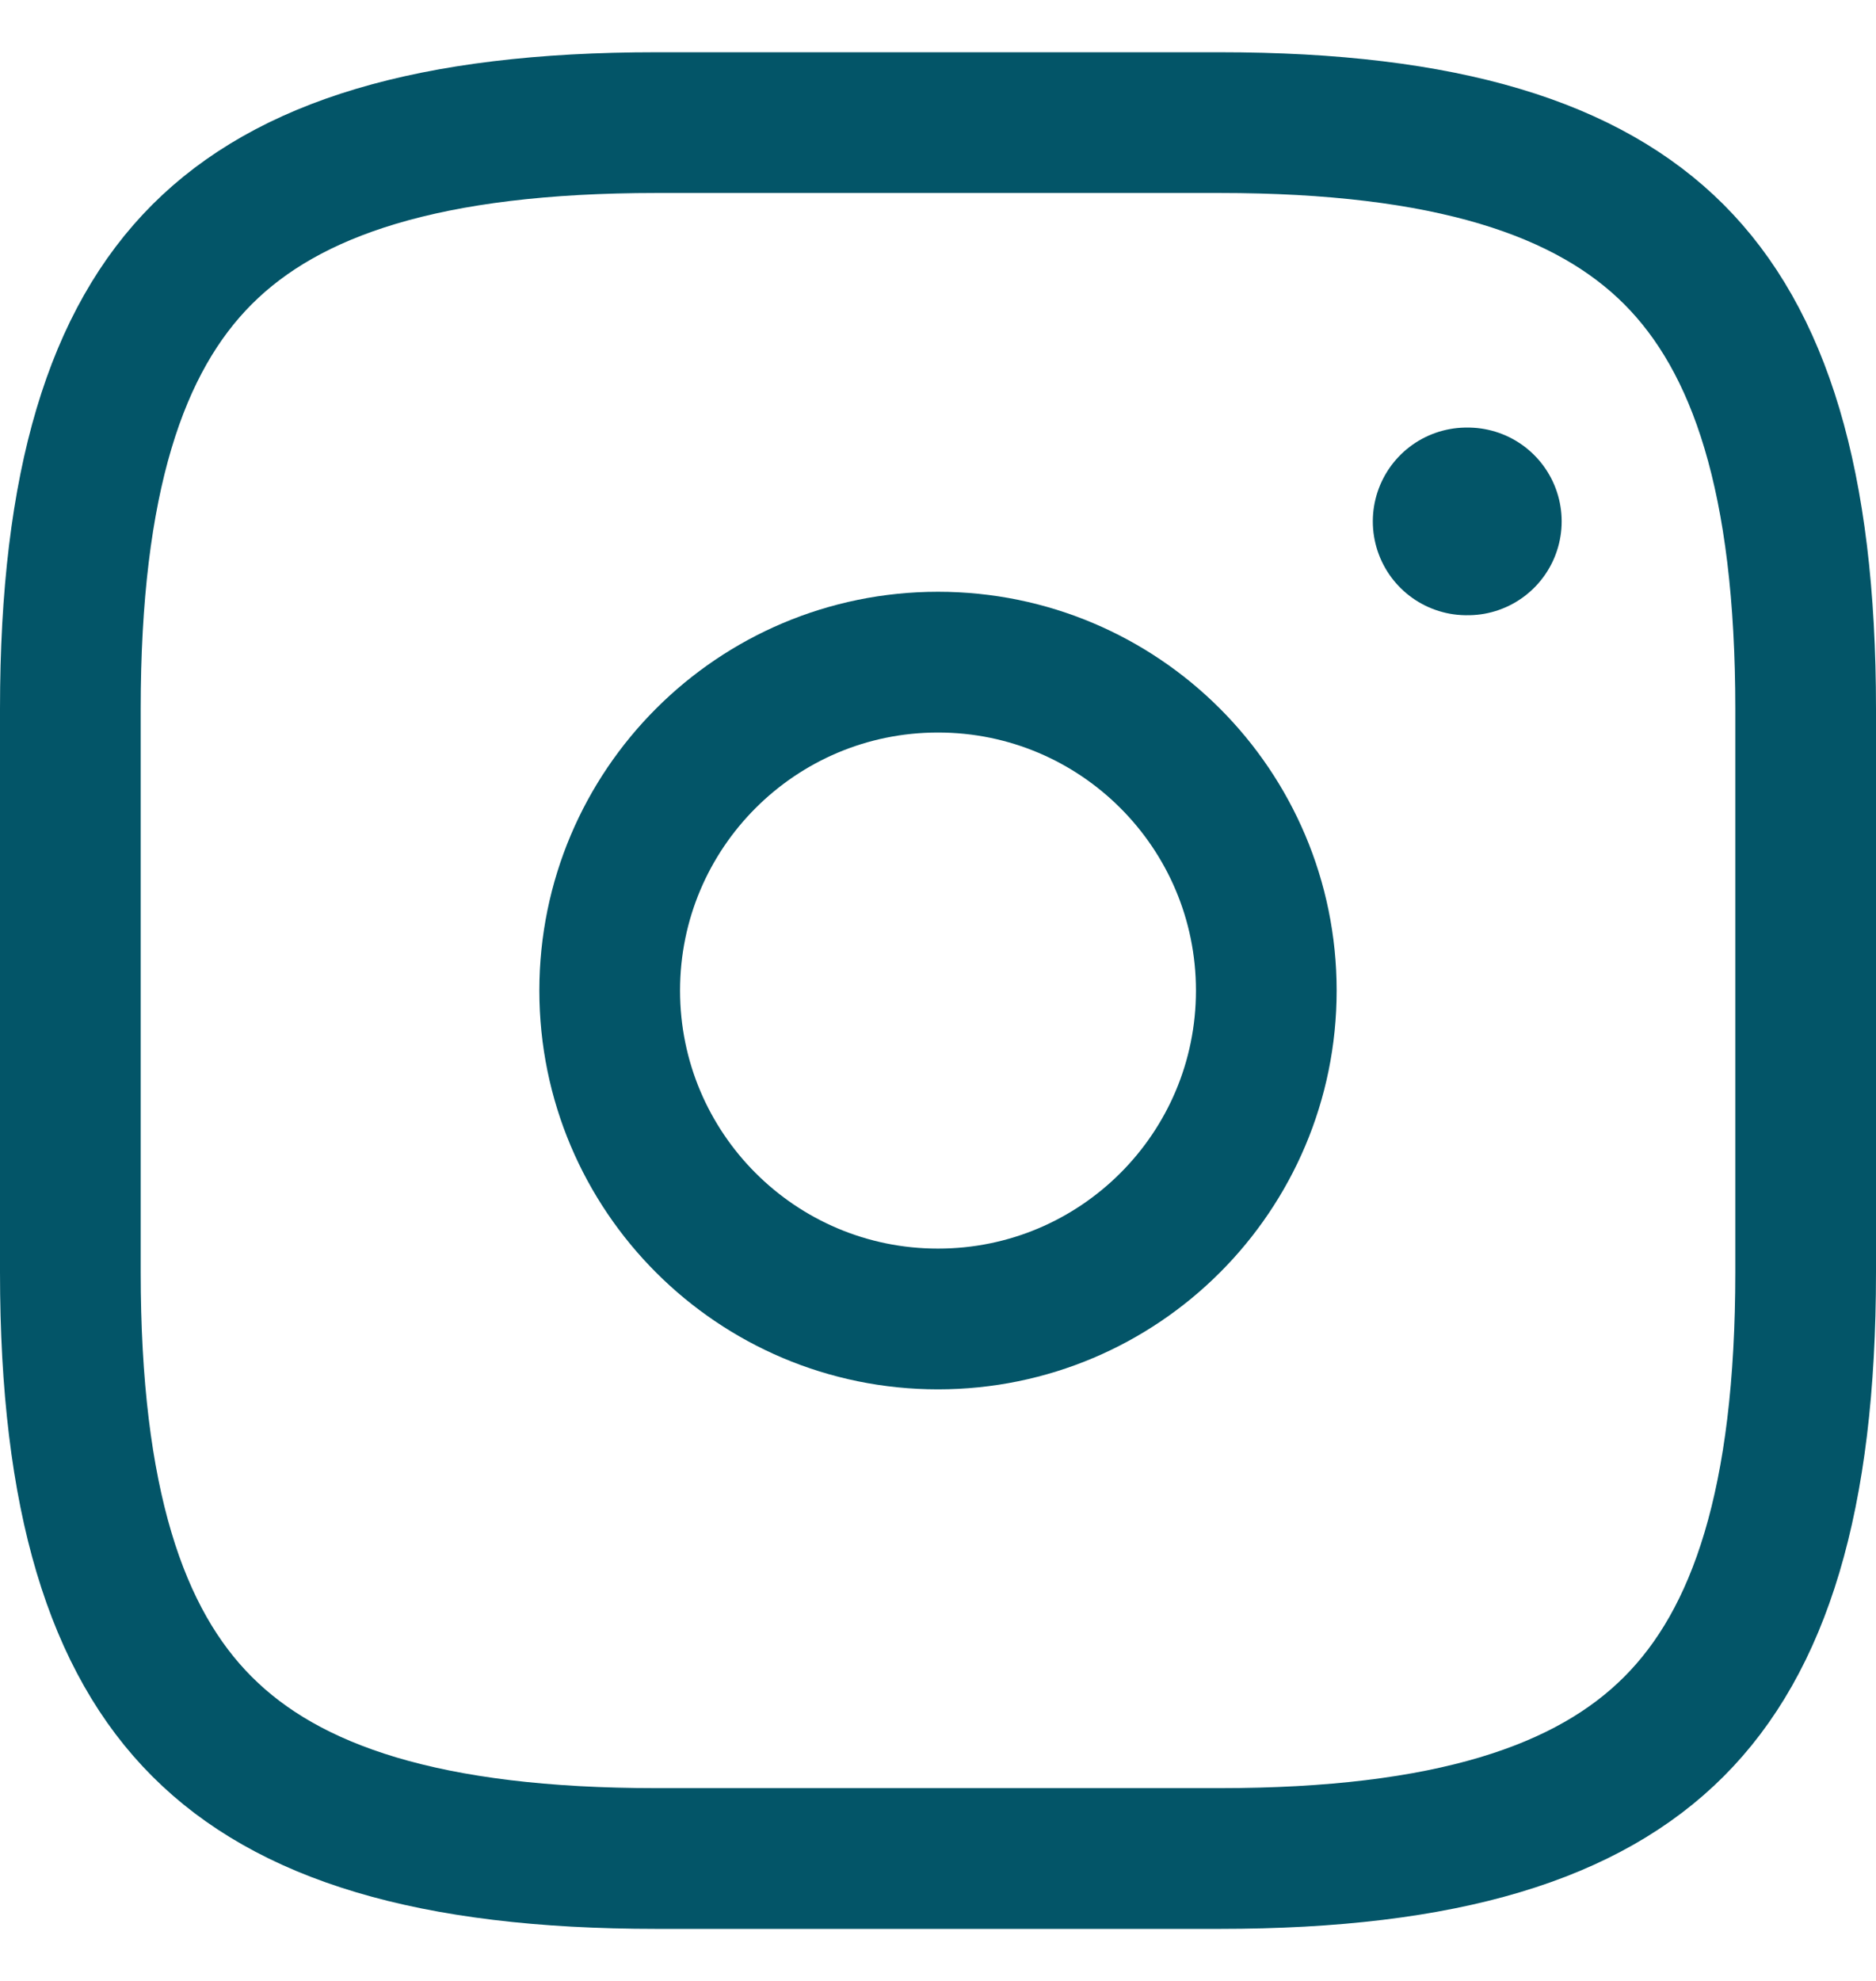
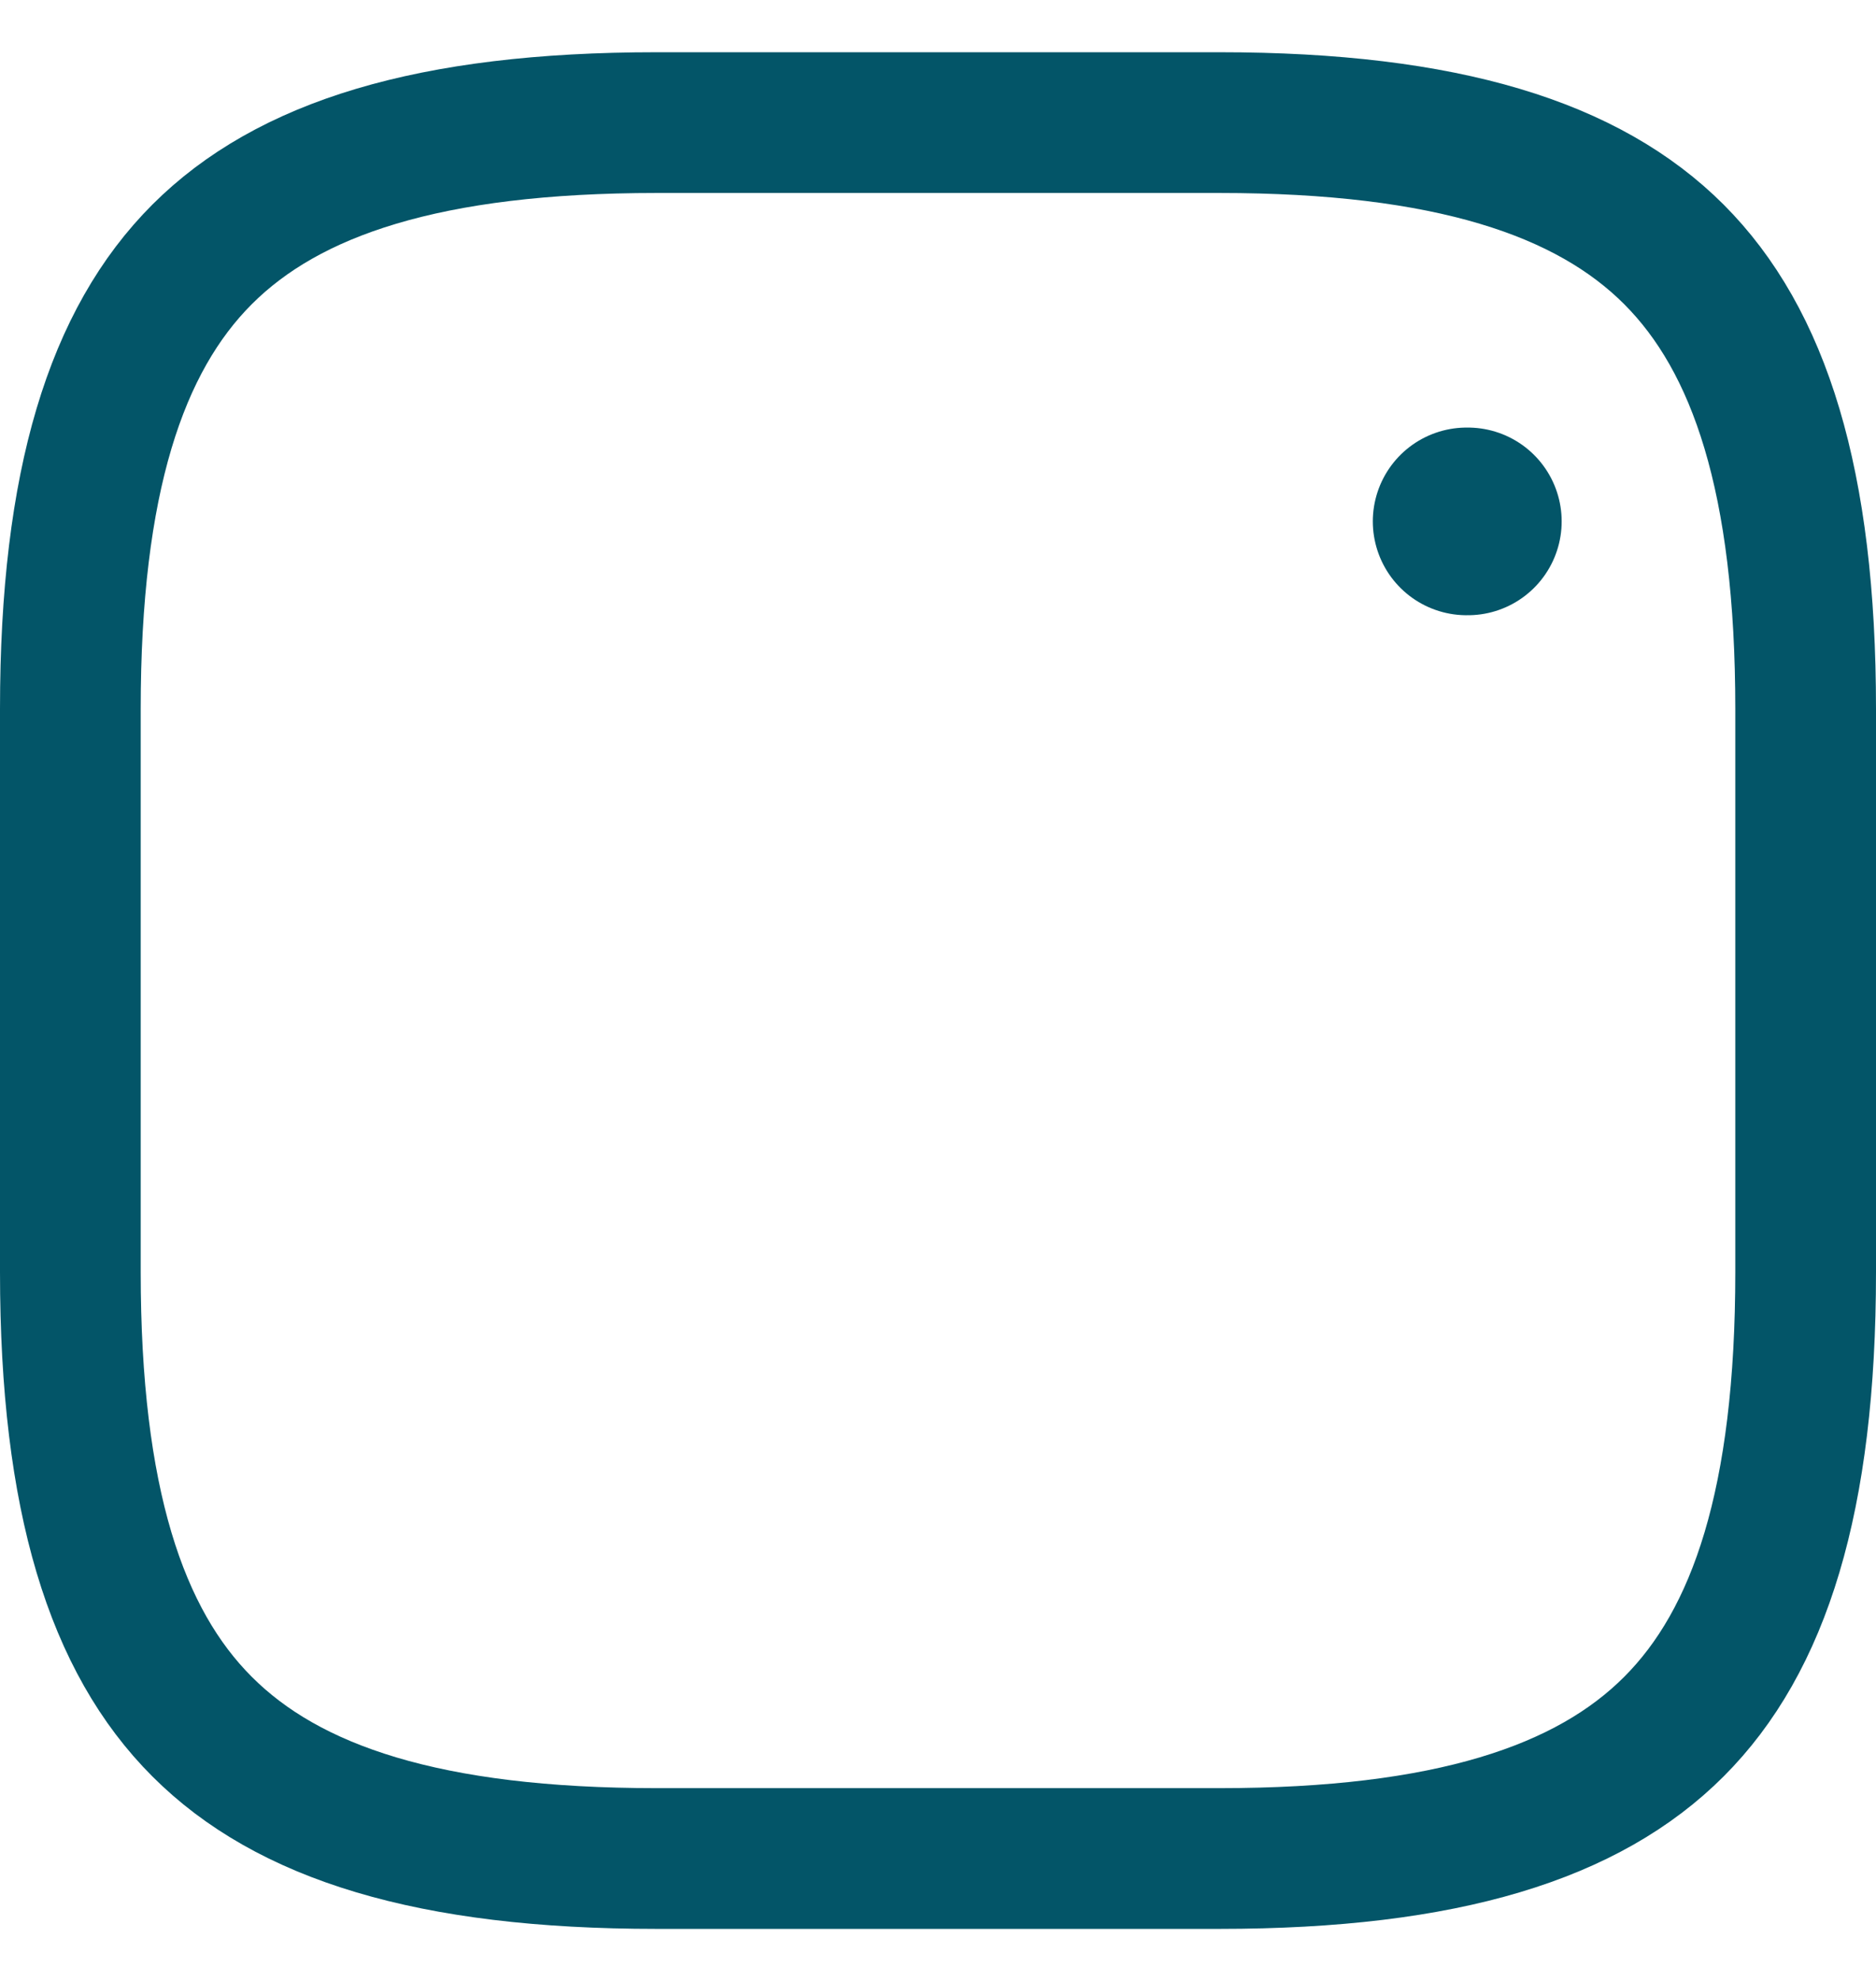
<svg xmlns="http://www.w3.org/2000/svg" width="18" height="19" viewBox="0 0 18 19" fill="none">
  <path d="M6.3 1.176H11.7C13.883 1.176 15.237 1.616 16.061 2.44C16.884 3.264 17.325 4.617 17.325 6.801V12.201C17.325 14.384 16.884 15.738 16.061 16.561C15.237 17.386 13.883 17.826 11.7 17.826H6.3C4.116 17.826 2.763 17.386 1.939 16.561C1.115 15.738 0.675 14.384 0.675 12.201V6.801C0.675 4.617 1.115 3.264 1.939 2.44C2.763 1.616 4.116 1.176 6.3 1.176Z" stroke="#035568" stroke-width="1.35" stroke-linecap="round" stroke-linejoin="round" />
-   <path d="M9 12.651C10.74 12.651 12.15 11.241 12.15 9.501C12.15 7.761 10.74 6.351 9 6.351C7.26 6.351 5.85 7.761 5.85 9.501C5.85 11.241 7.26 12.651 9 12.651Z" stroke="#035568" stroke-width="1.35" stroke-linecap="round" stroke-linejoin="round" />
  <path d="M14.072 5.001H14.084" stroke="#035568" stroke-width="1.8" stroke-linecap="round" stroke-linejoin="round" />
</svg>